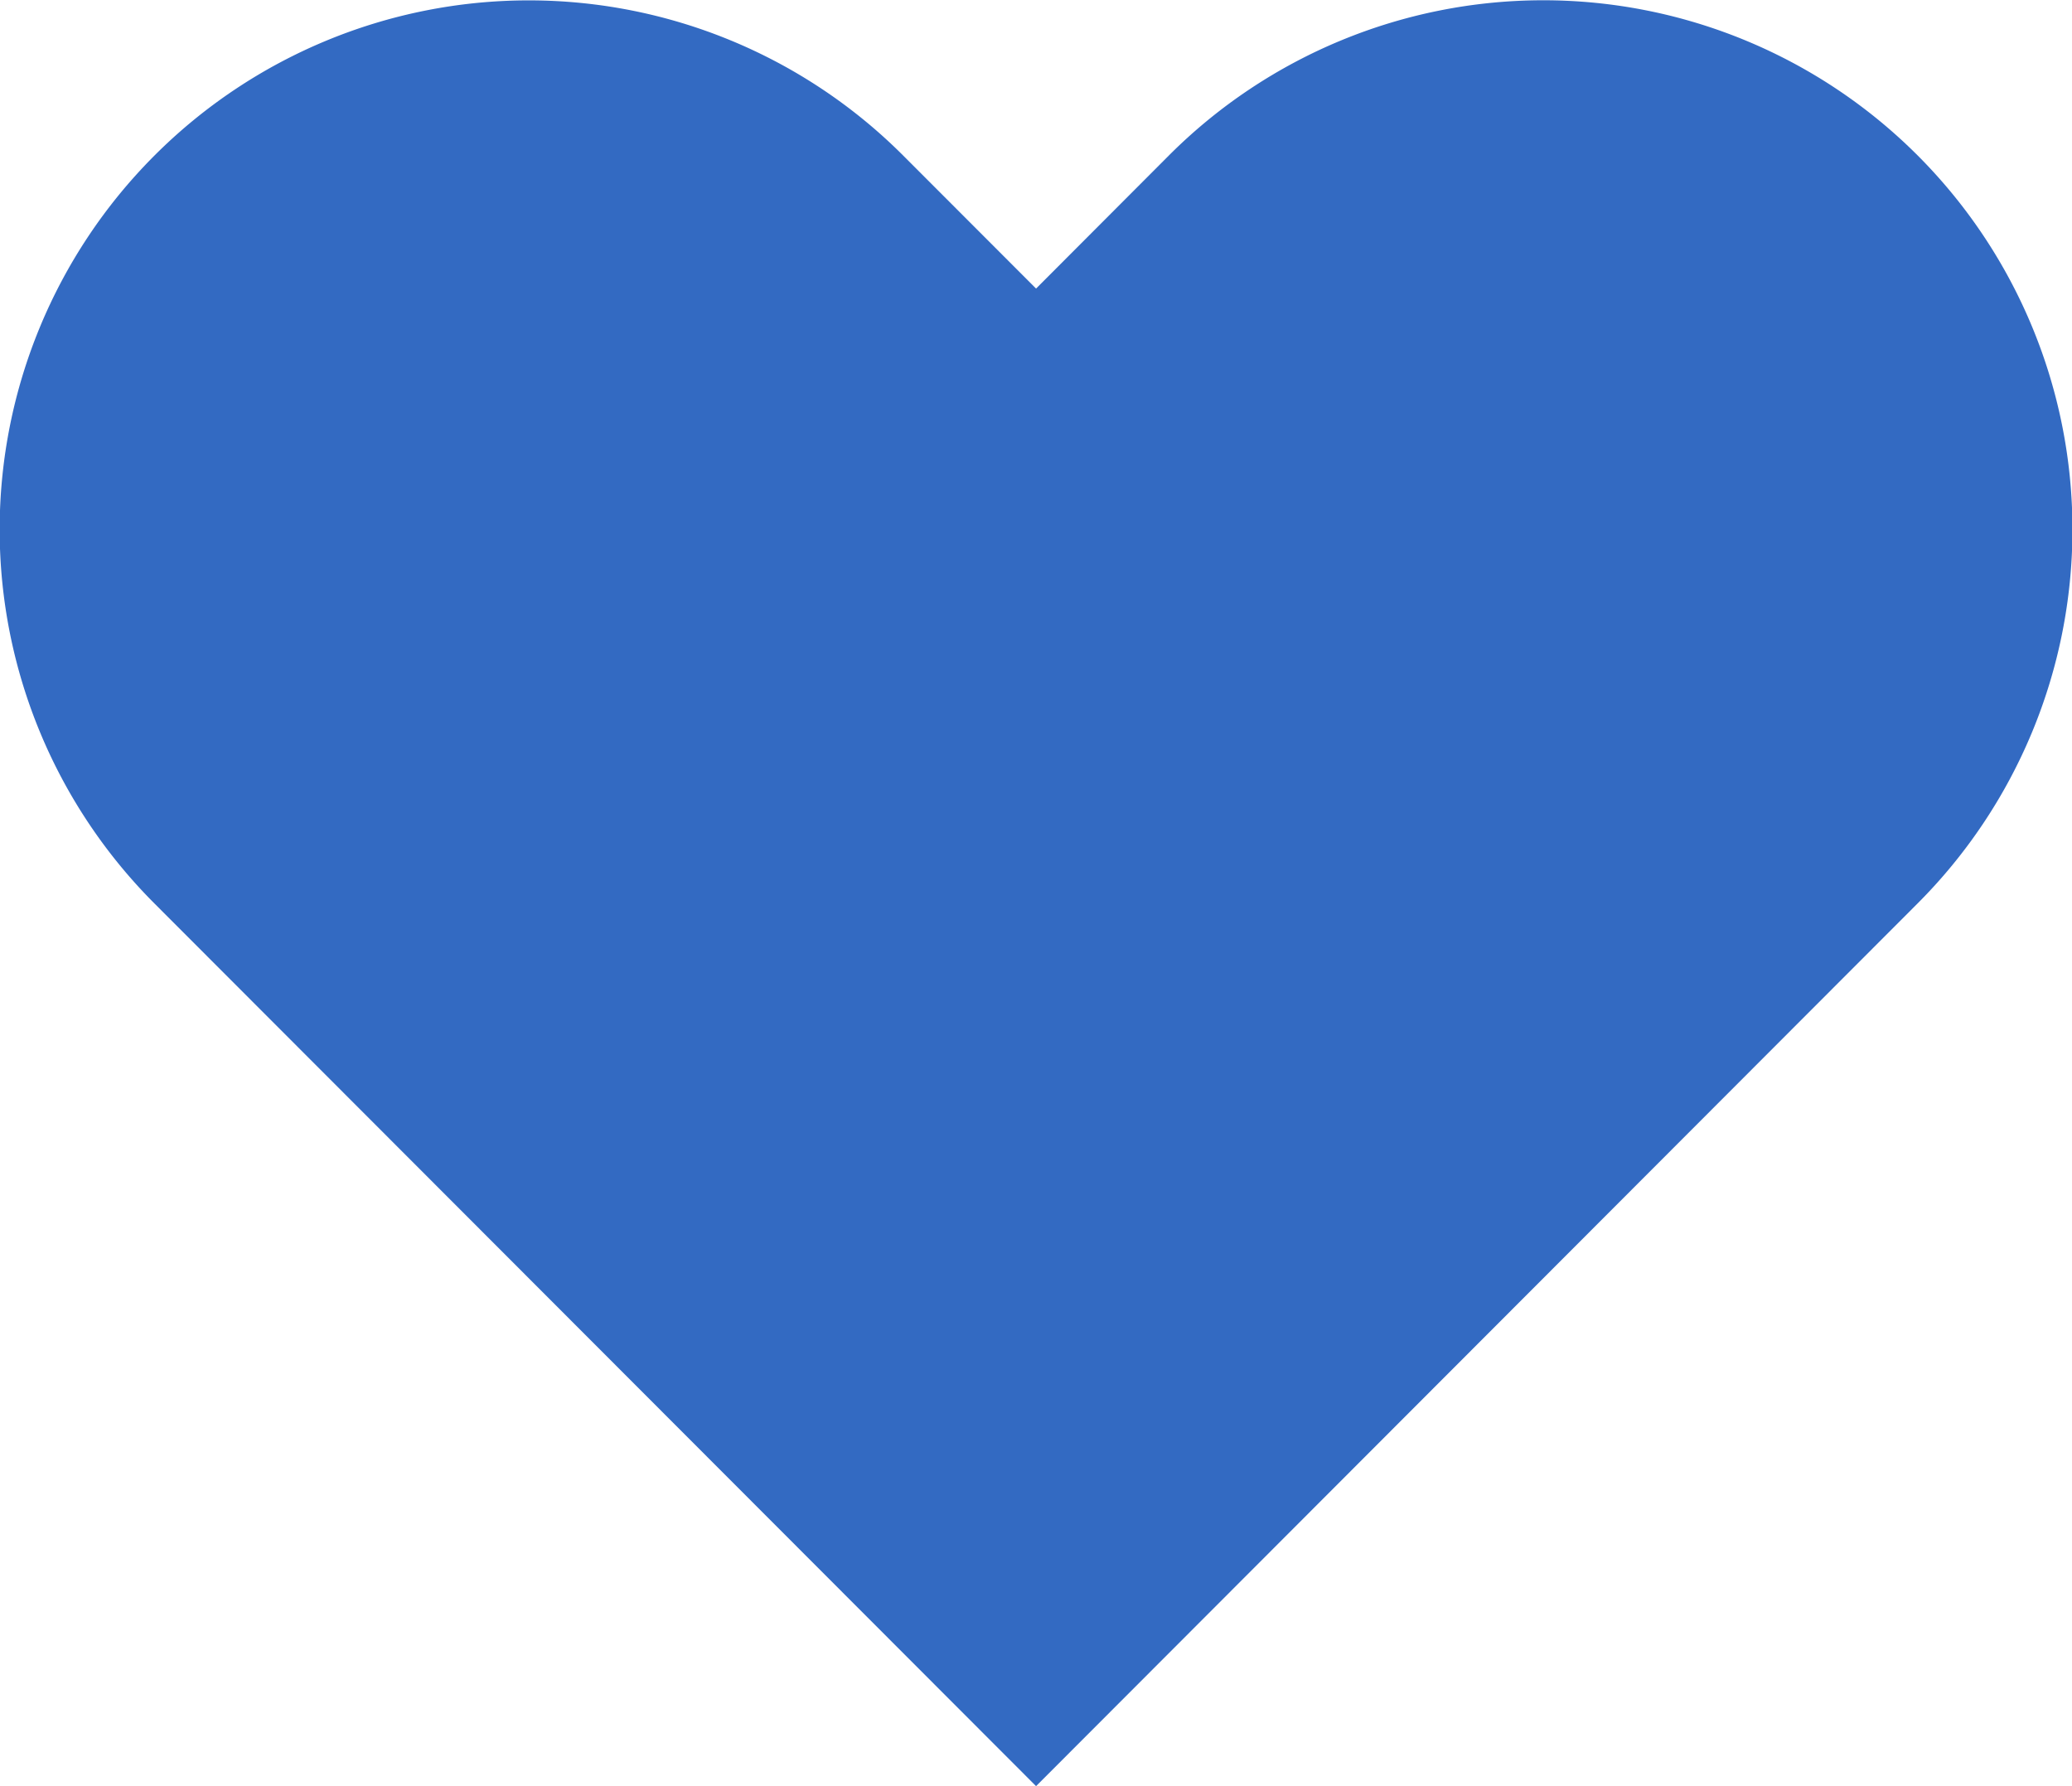
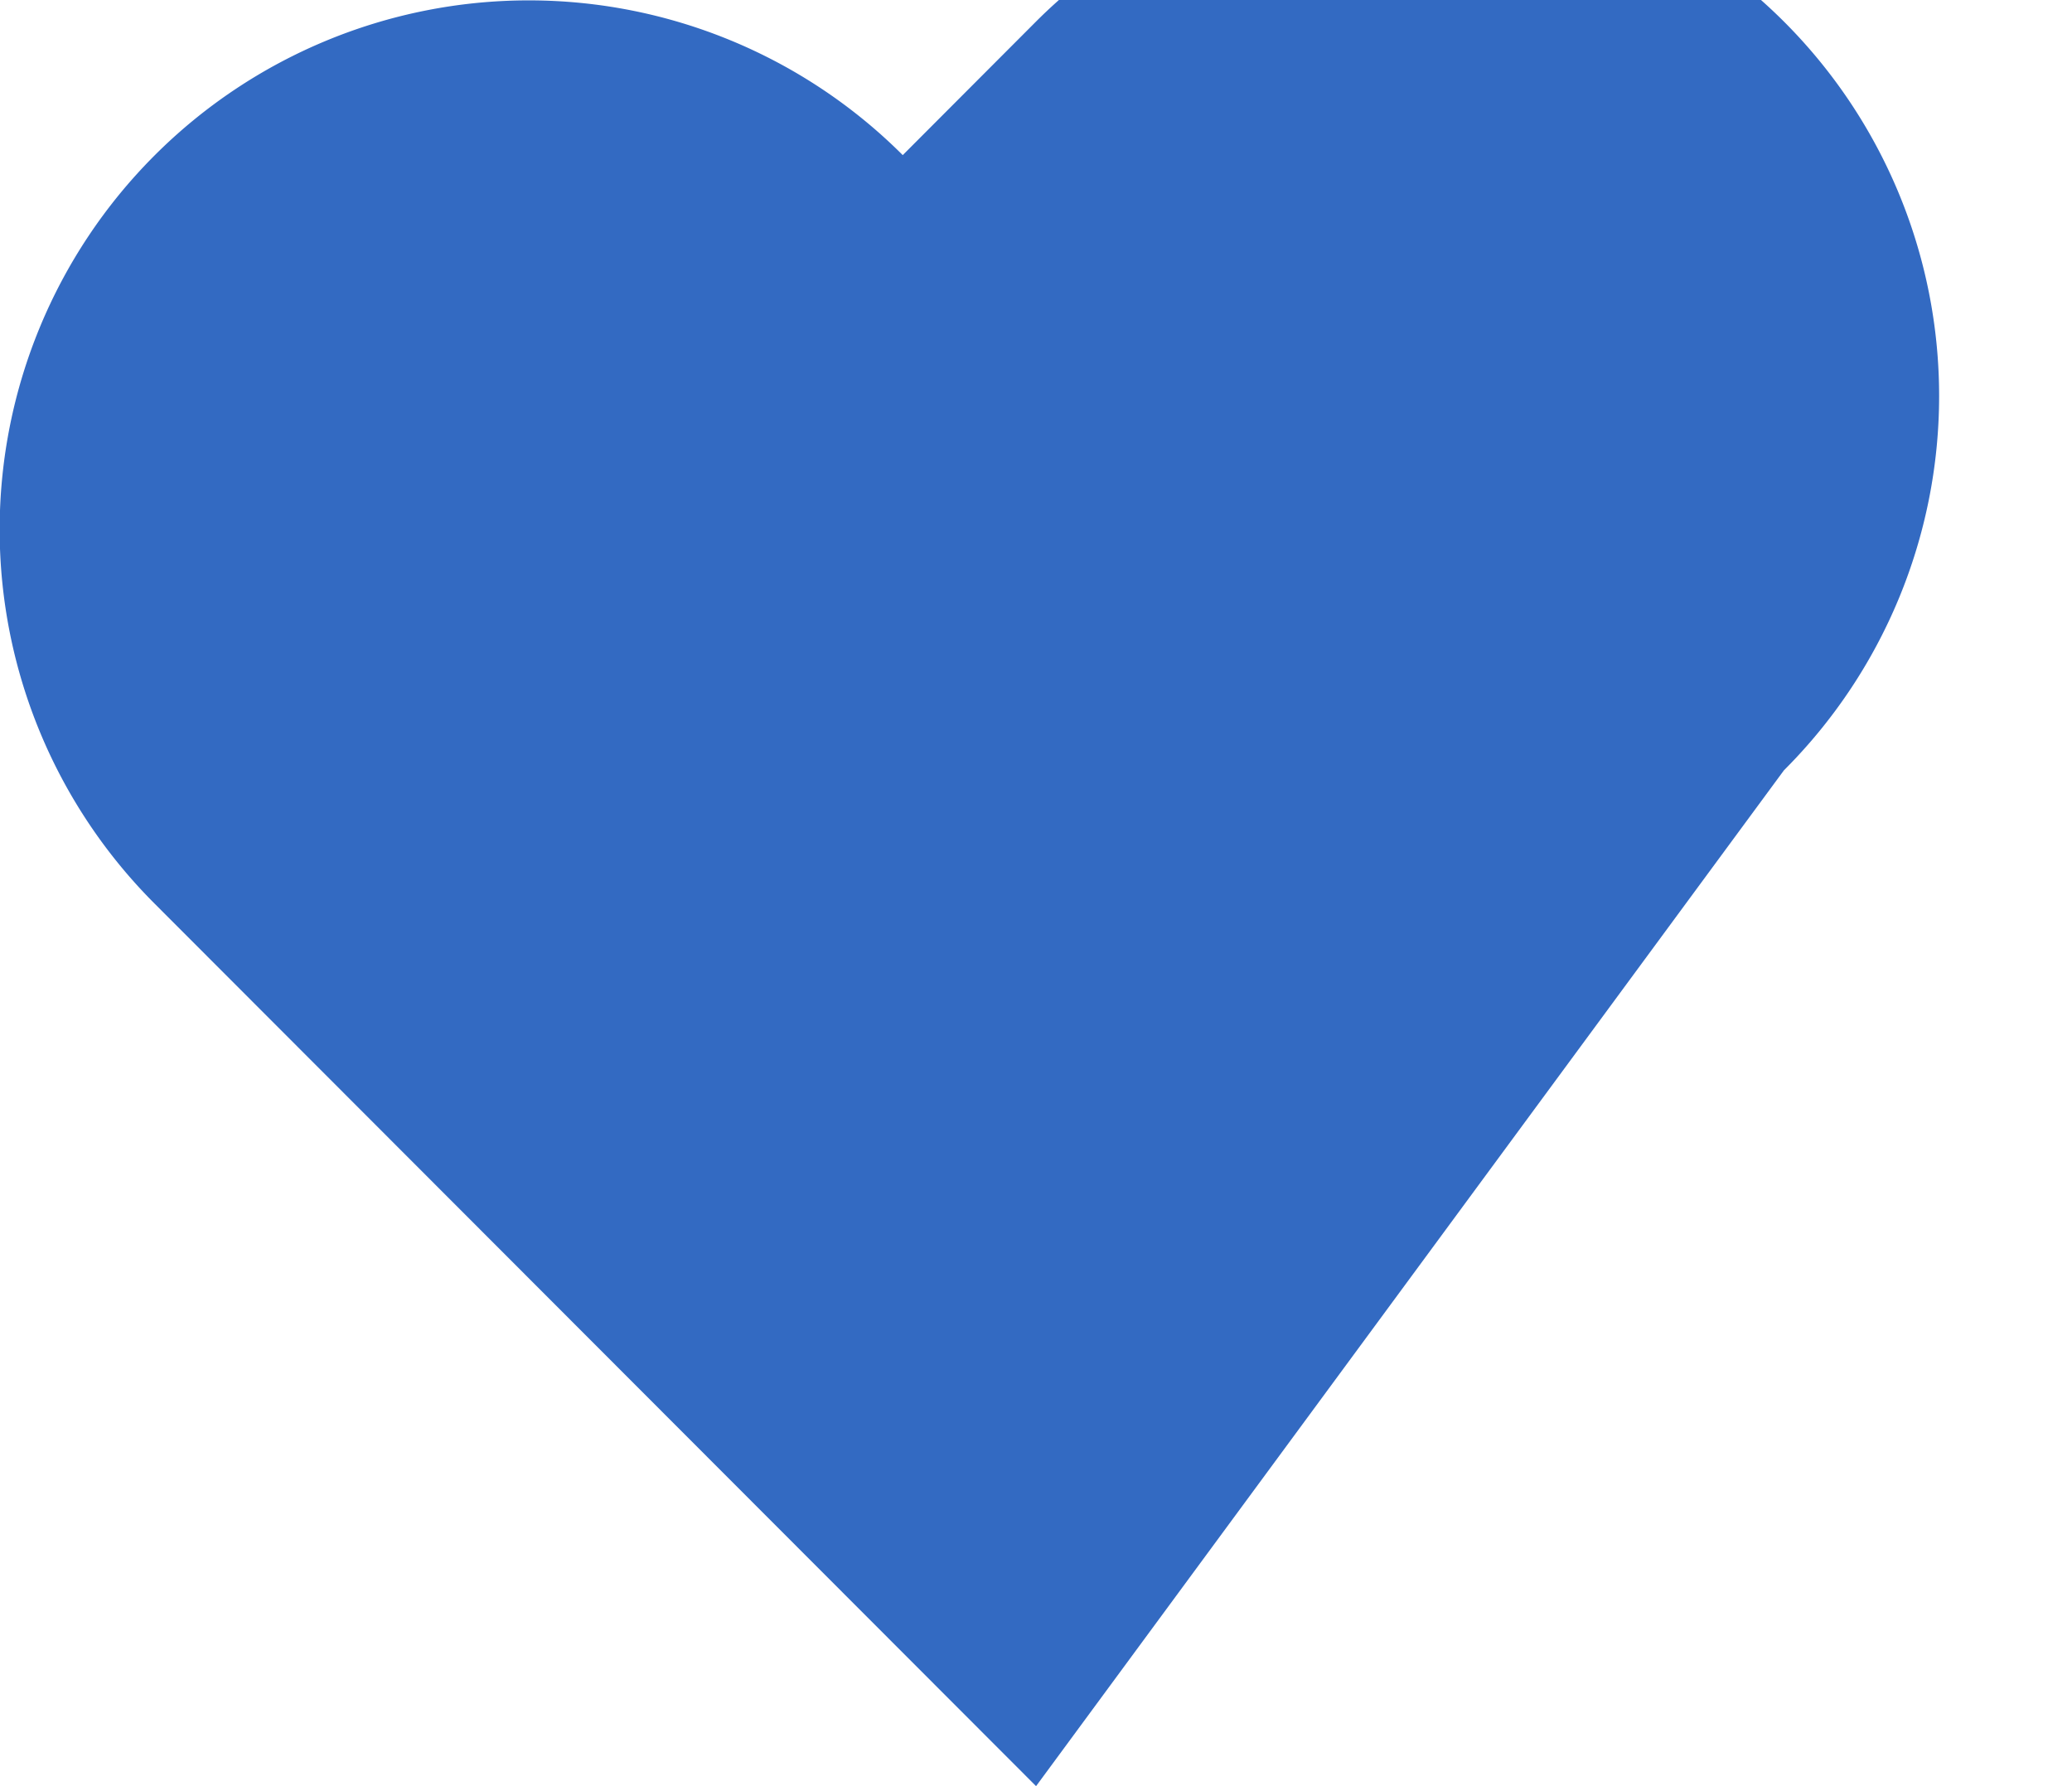
<svg xmlns="http://www.w3.org/2000/svg" width="29" height="25" viewBox="0 0 29 25">
-   <path id="パス_4403" data-name="パス 4403" d="M14.5,25,2.167,12.652A7.406,7.406,0,0,1,12.634,2.171L14.5,4.039l1.865-1.869a7.406,7.406,0,0,1,10.468,10.48Z" transform="translate(0.001 0)" fill="#336ac2" />
+   <path id="パス_4403" data-name="パス 4403" d="M14.5,25,2.167,12.652A7.406,7.406,0,0,1,12.634,2.171l1.865-1.869a7.406,7.406,0,0,1,10.468,10.48Z" transform="translate(0.001 0)" fill="#336ac2" />
</svg>